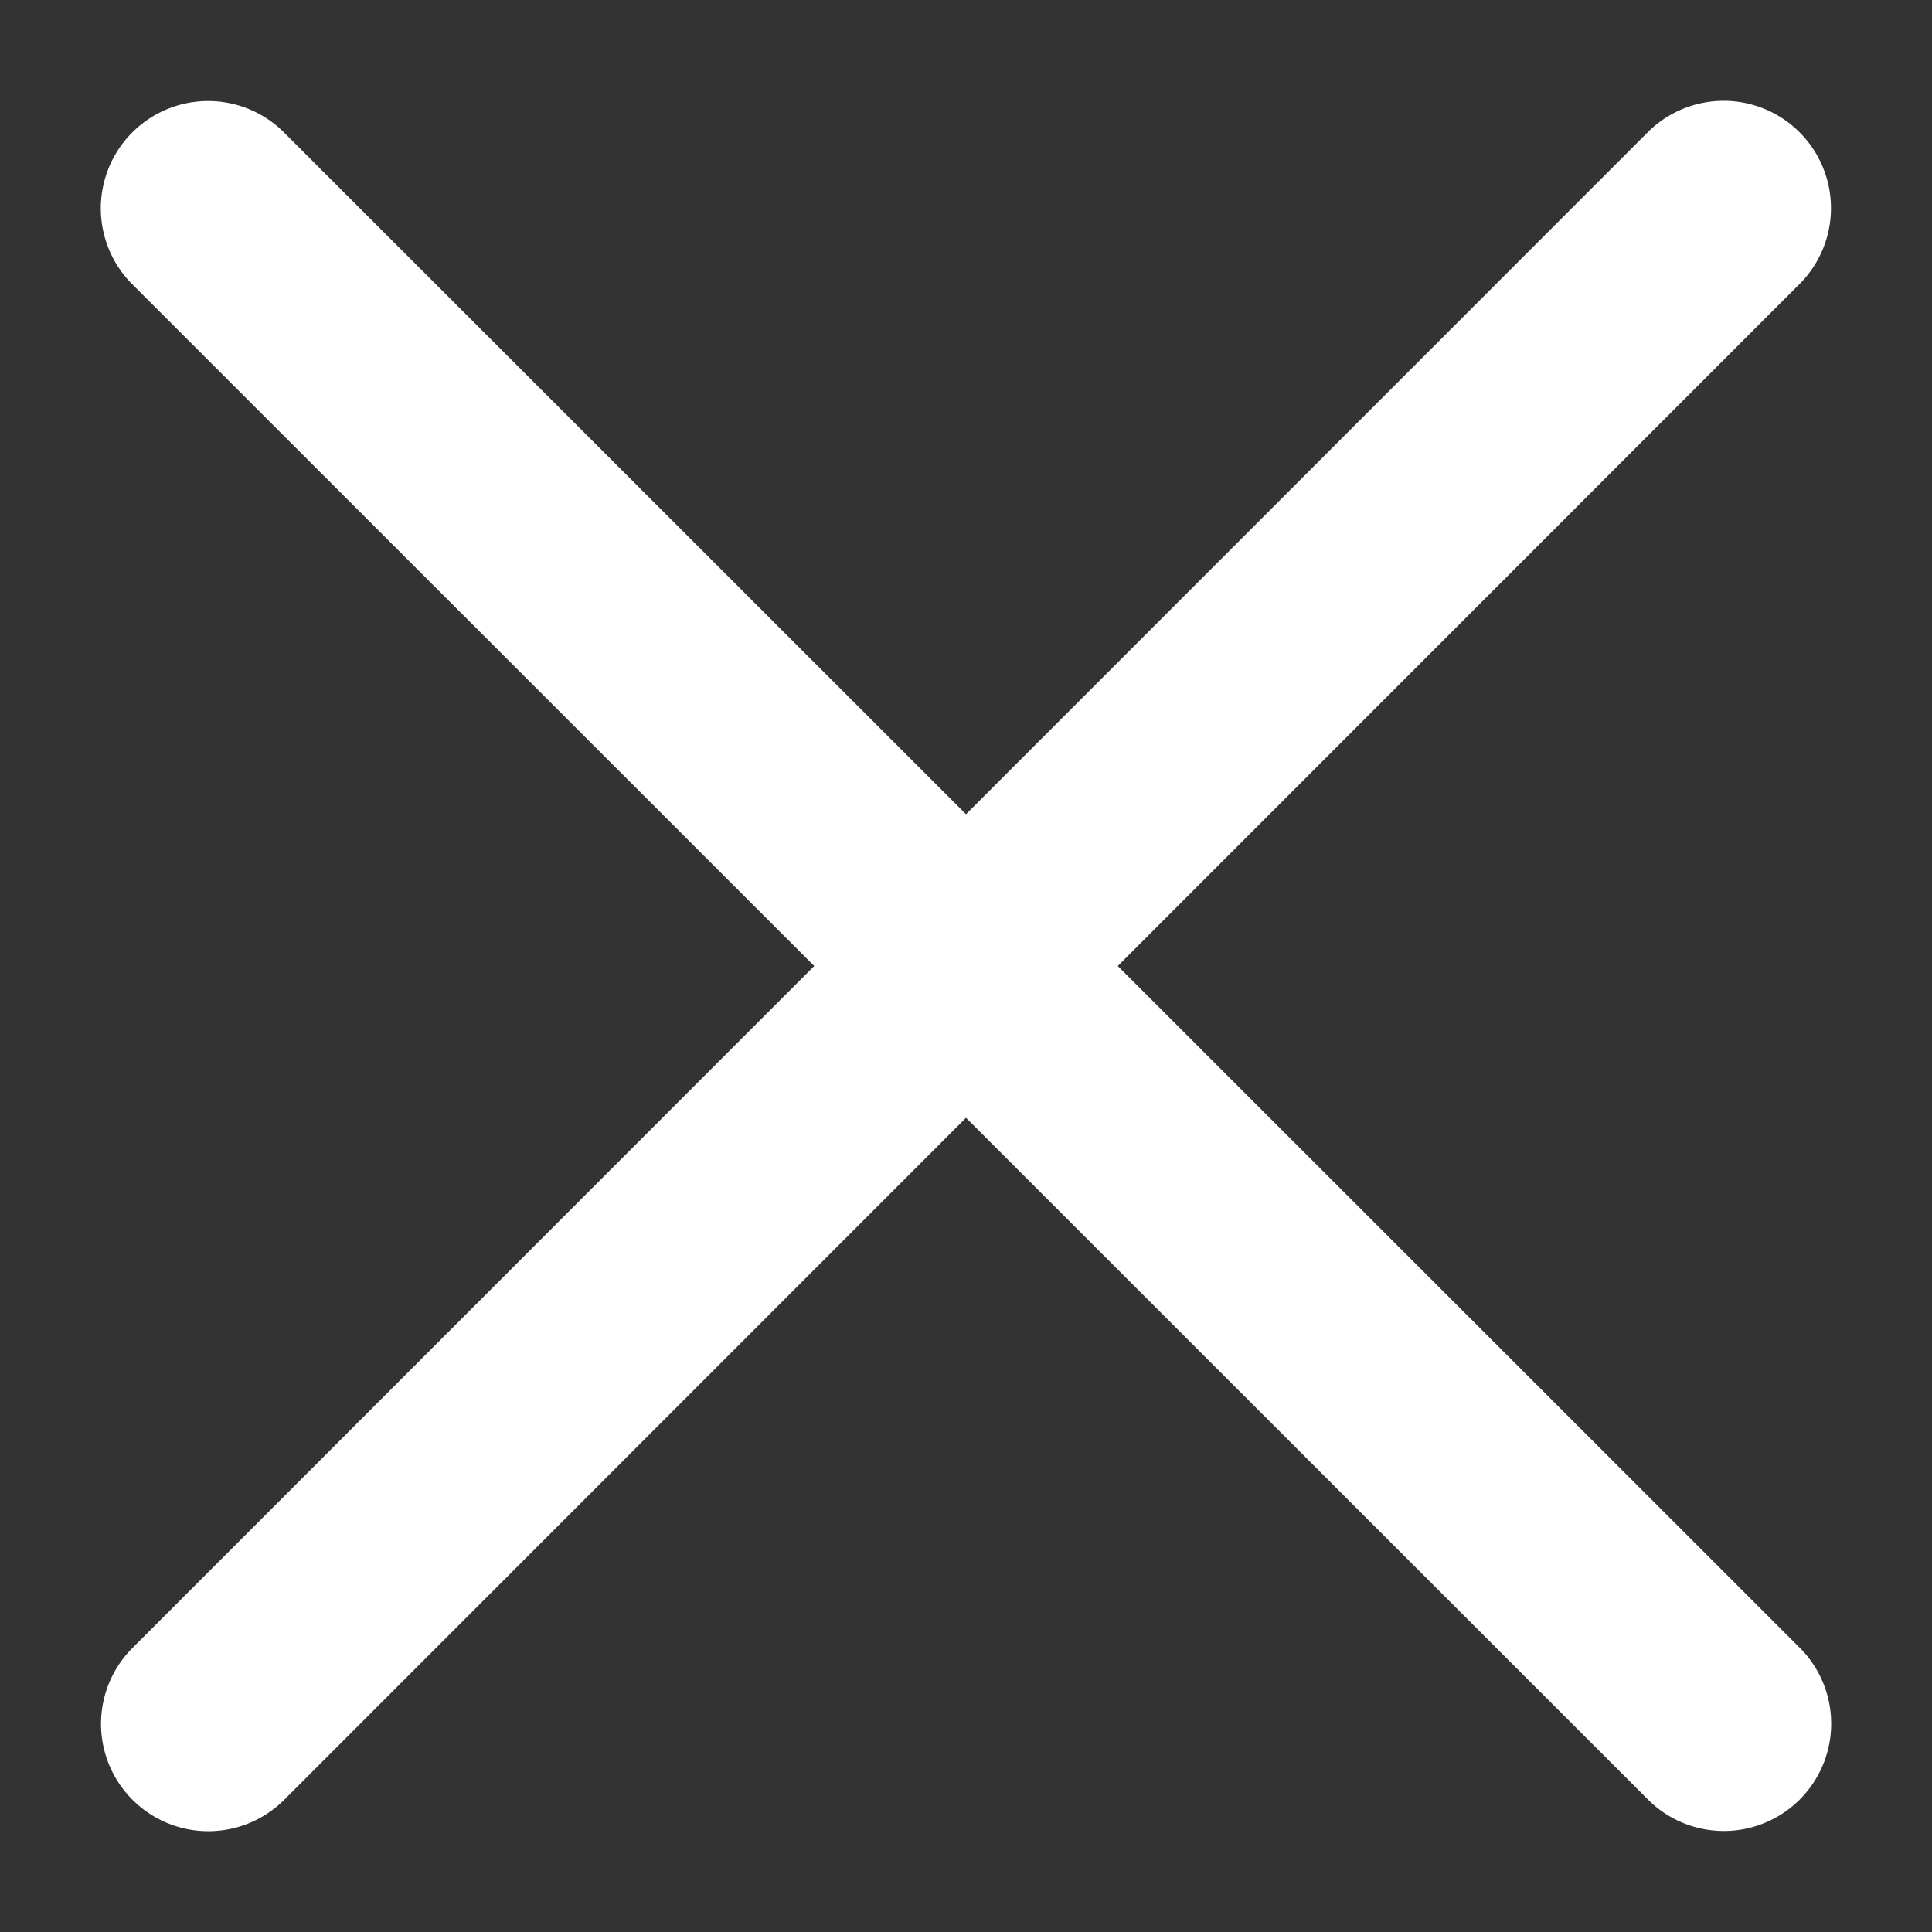
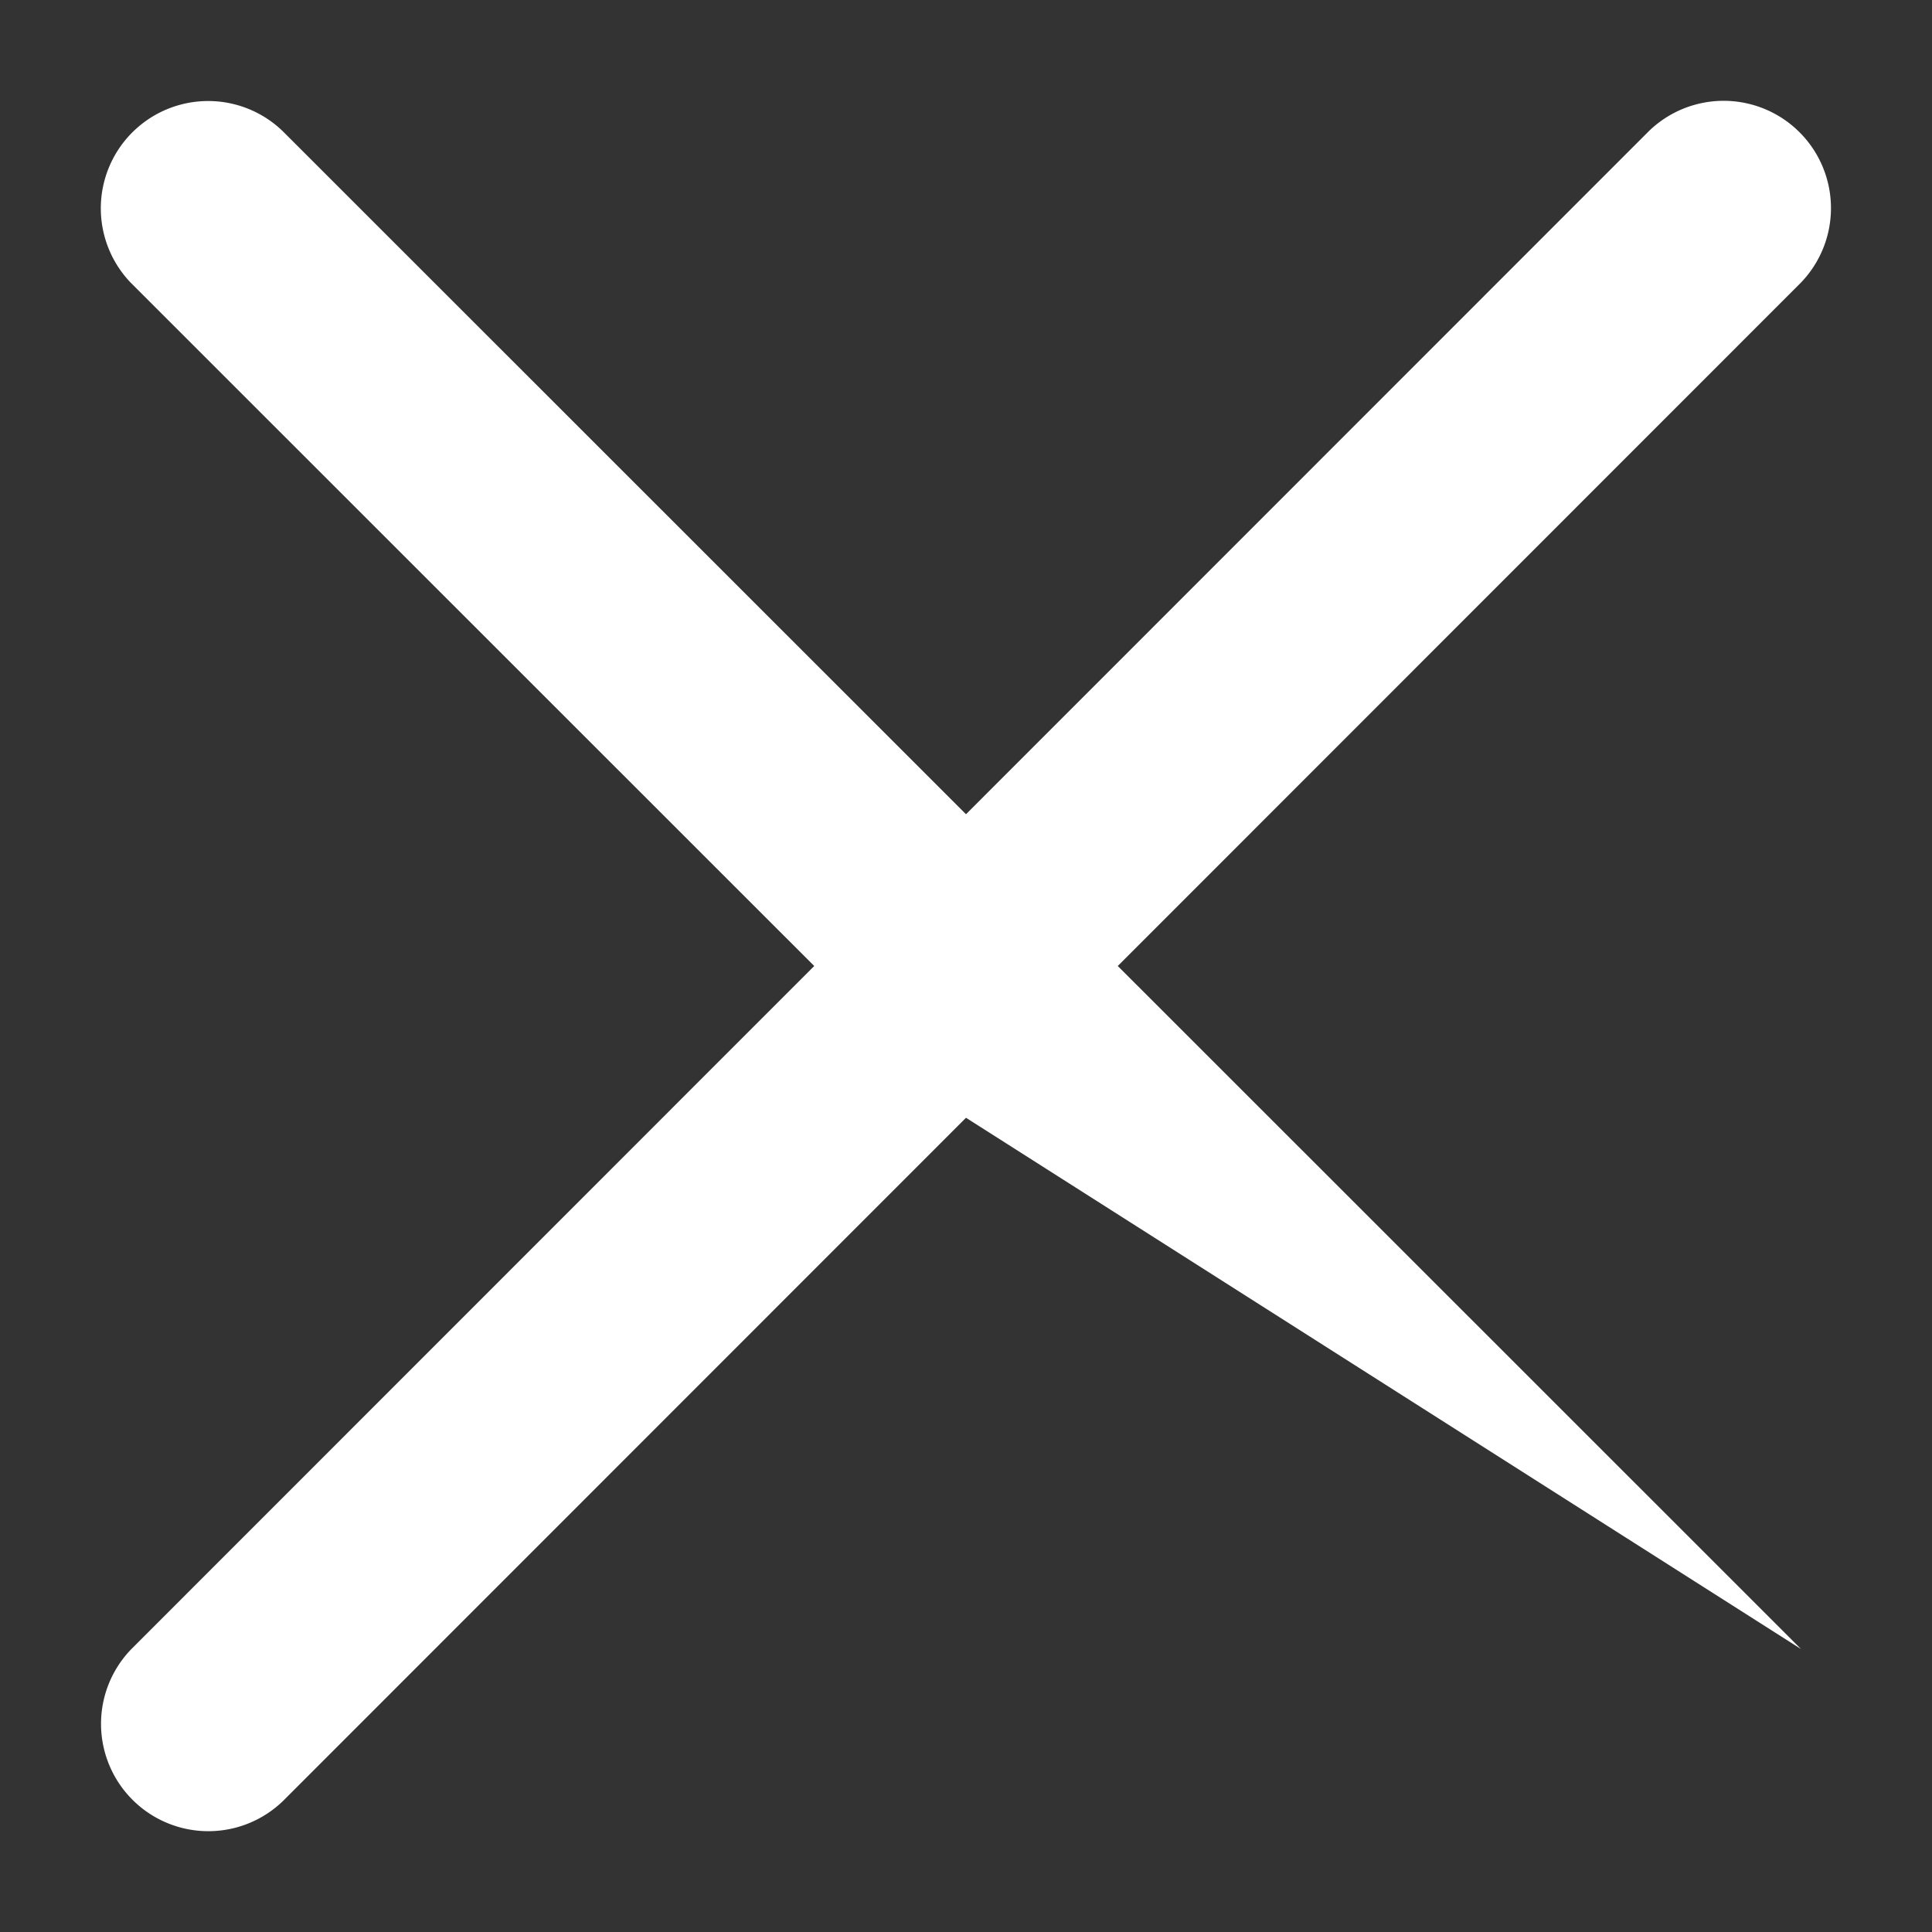
<svg xmlns="http://www.w3.org/2000/svg" width="9" height="9">
  <rect width="100%" height="100%" fill="#333333" stroke="none" />
-   <path d="M4.5 3.793L7.682.61a.5.5 0 01.707.707L5.207 4.5 8.39 7.682a.5.5 0 01-.707.707L4.5 5.207 1.318 8.39a.5.5 0 01-.707-.707L3.793 4.5.61 1.318a.5.5 0 01.707-.707L4.5 3.793z" fill="#FFF" fill-rule="evenodd" />
+   <path d="M4.5 3.793L7.682.61a.5.5 0 01.707.707L5.207 4.5 8.39 7.682L4.5 5.207 1.318 8.39a.5.5 0 01-.707-.707L3.793 4.5.61 1.318a.5.5 0 01.707-.707L4.5 3.793z" fill="#FFF" fill-rule="evenodd" />
</svg>